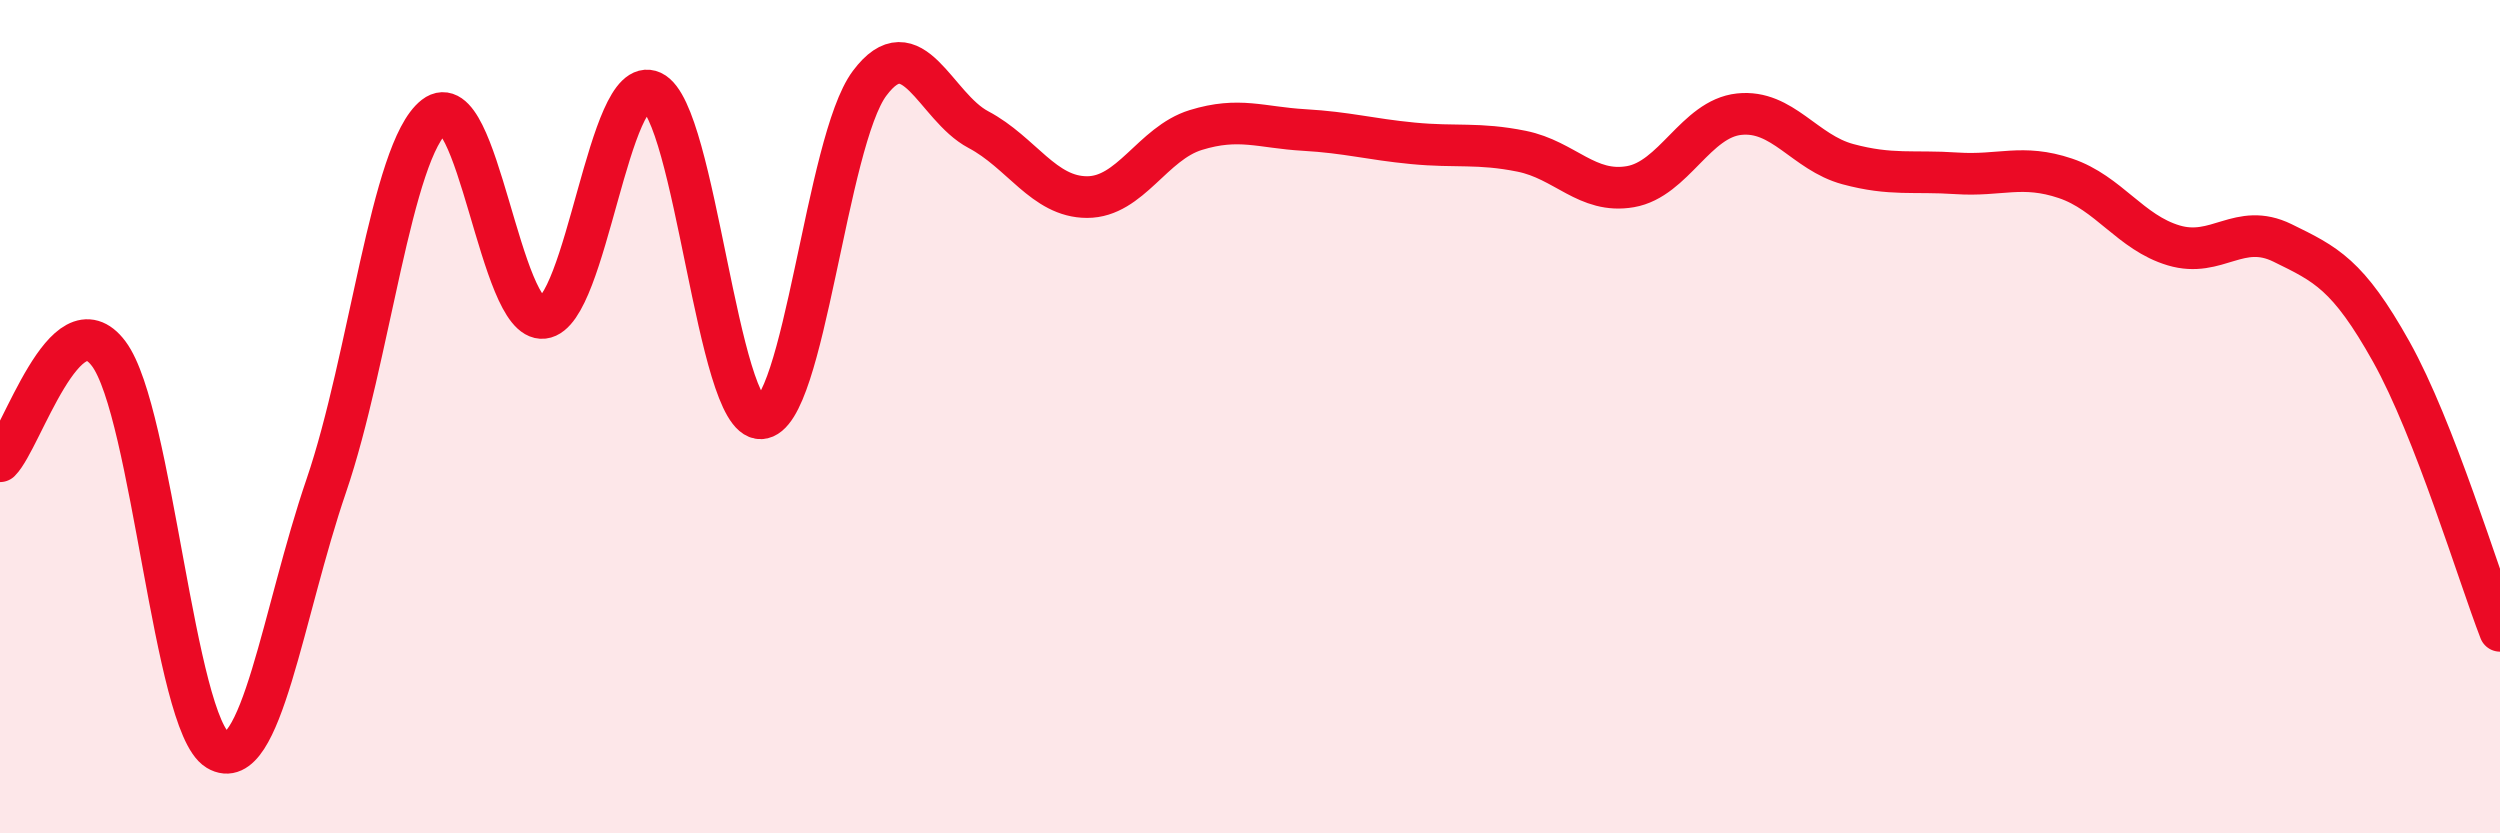
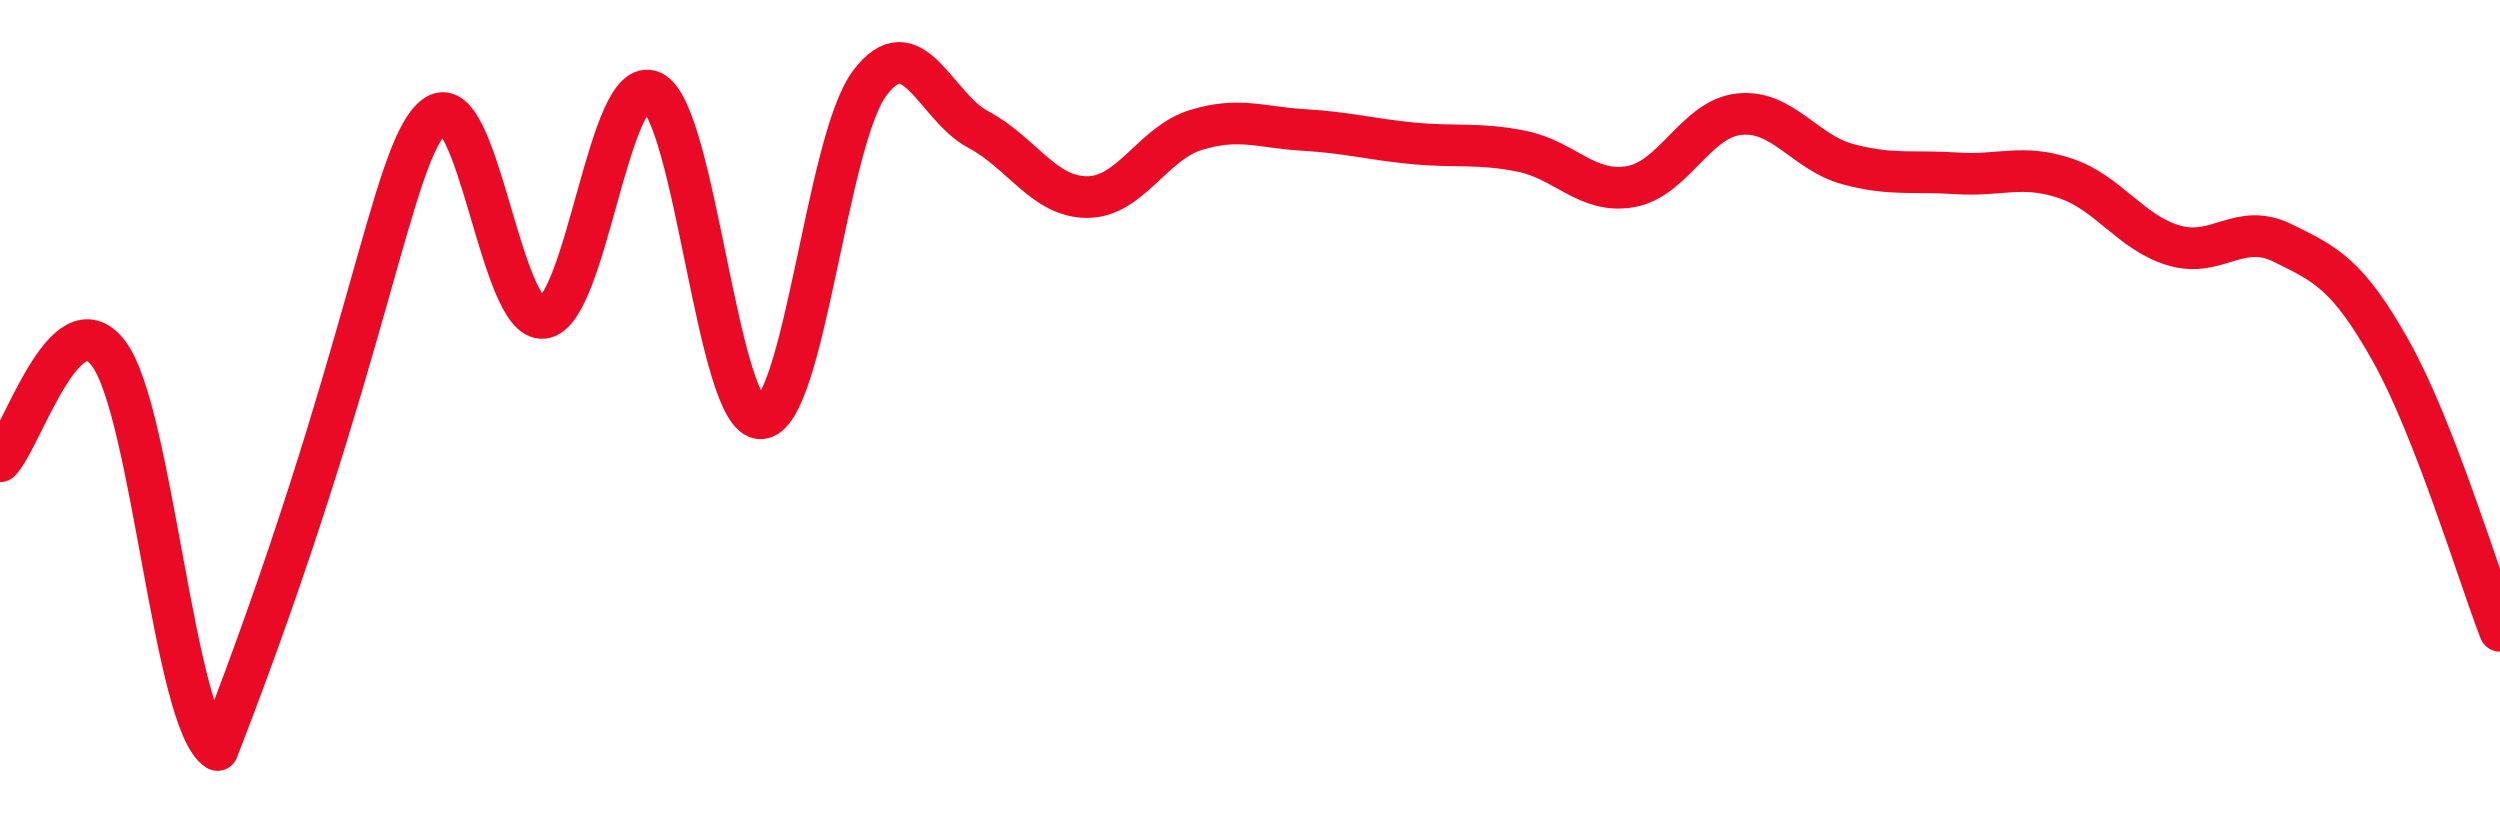
<svg xmlns="http://www.w3.org/2000/svg" width="60" height="20" viewBox="0 0 60 20">
-   <path d="M 0,11.07 C 0.52,10.55 1.57,7.1 2.61,8.49 C 3.65,9.88 4.18,17.37 5.22,18 C 6.26,18.63 6.79,14.7 7.83,11.66 C 8.87,8.62 9.39,3.6 10.43,2.79 C 11.47,1.98 12,7.75 13.04,7.63 C 14.08,7.51 14.61,1.72 15.65,2.2 C 16.69,2.68 17.22,10.08 18.26,10.04 C 19.3,10 19.83,3.39 20.87,2 C 21.91,0.61 22.44,2.56 23.48,3.11 C 24.52,3.66 25.05,4.73 26.09,4.73 C 27.13,4.73 27.66,3.44 28.7,3.12 C 29.74,2.8 30.26,3.06 31.3,3.12 C 32.34,3.18 32.87,3.34 33.91,3.44 C 34.95,3.54 35.48,3.42 36.52,3.63 C 37.56,3.84 38.09,4.66 39.13,4.48 C 40.17,4.3 40.7,2.85 41.74,2.74 C 42.78,2.63 43.31,3.66 44.35,3.94 C 45.39,4.22 45.92,4.09 46.96,4.16 C 48,4.23 48.53,3.93 49.57,4.28 C 50.61,4.63 51.13,5.58 52.17,5.89 C 53.21,6.2 53.74,5.32 54.78,5.83 C 55.82,6.34 56.35,6.58 57.39,8.44 C 58.43,10.3 59.48,13.8 60,15.14L60 20L0 20Z" fill="#EB0A25" opacity="0.1" stroke-linecap="round" stroke-linejoin="round" />
-   <path d="M 0,11.07 C 0.52,10.55 1.57,7.1 2.61,8.49 C 3.65,9.88 4.18,17.37 5.22,18 C 6.26,18.63 6.79,14.7 7.83,11.66 C 8.87,8.62 9.39,3.6 10.43,2.79 C 11.47,1.98 12,7.75 13.04,7.63 C 14.08,7.51 14.61,1.72 15.65,2.2 C 16.69,2.68 17.22,10.08 18.26,10.04 C 19.3,10 19.83,3.39 20.87,2 C 21.91,0.61 22.44,2.56 23.48,3.11 C 24.52,3.66 25.05,4.73 26.09,4.73 C 27.13,4.73 27.66,3.44 28.7,3.12 C 29.74,2.8 30.26,3.06 31.3,3.12 C 32.34,3.18 32.87,3.34 33.91,3.44 C 34.95,3.54 35.48,3.42 36.52,3.63 C 37.56,3.84 38.09,4.66 39.13,4.48 C 40.17,4.3 40.7,2.85 41.74,2.74 C 42.78,2.63 43.31,3.66 44.35,3.94 C 45.39,4.22 45.92,4.09 46.96,4.16 C 48,4.23 48.53,3.93 49.57,4.28 C 50.61,4.63 51.13,5.58 52.17,5.89 C 53.21,6.2 53.74,5.32 54.78,5.83 C 55.82,6.34 56.35,6.58 57.39,8.44 C 58.43,10.3 59.48,13.8 60,15.14" stroke="#EB0A25" stroke-width="1" fill="none" stroke-linecap="round" stroke-linejoin="round" />
+   <path d="M 0,11.07 C 0.52,10.55 1.57,7.1 2.61,8.49 C 3.65,9.88 4.18,17.37 5.22,18 C 8.87,8.62 9.39,3.6 10.43,2.79 C 11.47,1.98 12,7.75 13.04,7.63 C 14.08,7.51 14.61,1.72 15.65,2.2 C 16.69,2.68 17.22,10.08 18.26,10.04 C 19.3,10 19.83,3.39 20.87,2 C 21.91,0.61 22.44,2.56 23.48,3.11 C 24.52,3.66 25.05,4.73 26.09,4.73 C 27.13,4.73 27.66,3.44 28.7,3.12 C 29.74,2.8 30.26,3.06 31.3,3.12 C 32.34,3.18 32.87,3.34 33.91,3.44 C 34.95,3.54 35.48,3.42 36.52,3.63 C 37.56,3.84 38.09,4.66 39.13,4.48 C 40.17,4.3 40.7,2.85 41.74,2.74 C 42.78,2.63 43.31,3.66 44.35,3.94 C 45.39,4.22 45.92,4.09 46.96,4.16 C 48,4.23 48.53,3.93 49.57,4.28 C 50.61,4.63 51.13,5.58 52.17,5.89 C 53.21,6.2 53.74,5.32 54.78,5.83 C 55.82,6.34 56.35,6.58 57.39,8.44 C 58.43,10.3 59.48,13.8 60,15.14" stroke="#EB0A25" stroke-width="1" fill="none" stroke-linecap="round" stroke-linejoin="round" />
</svg>